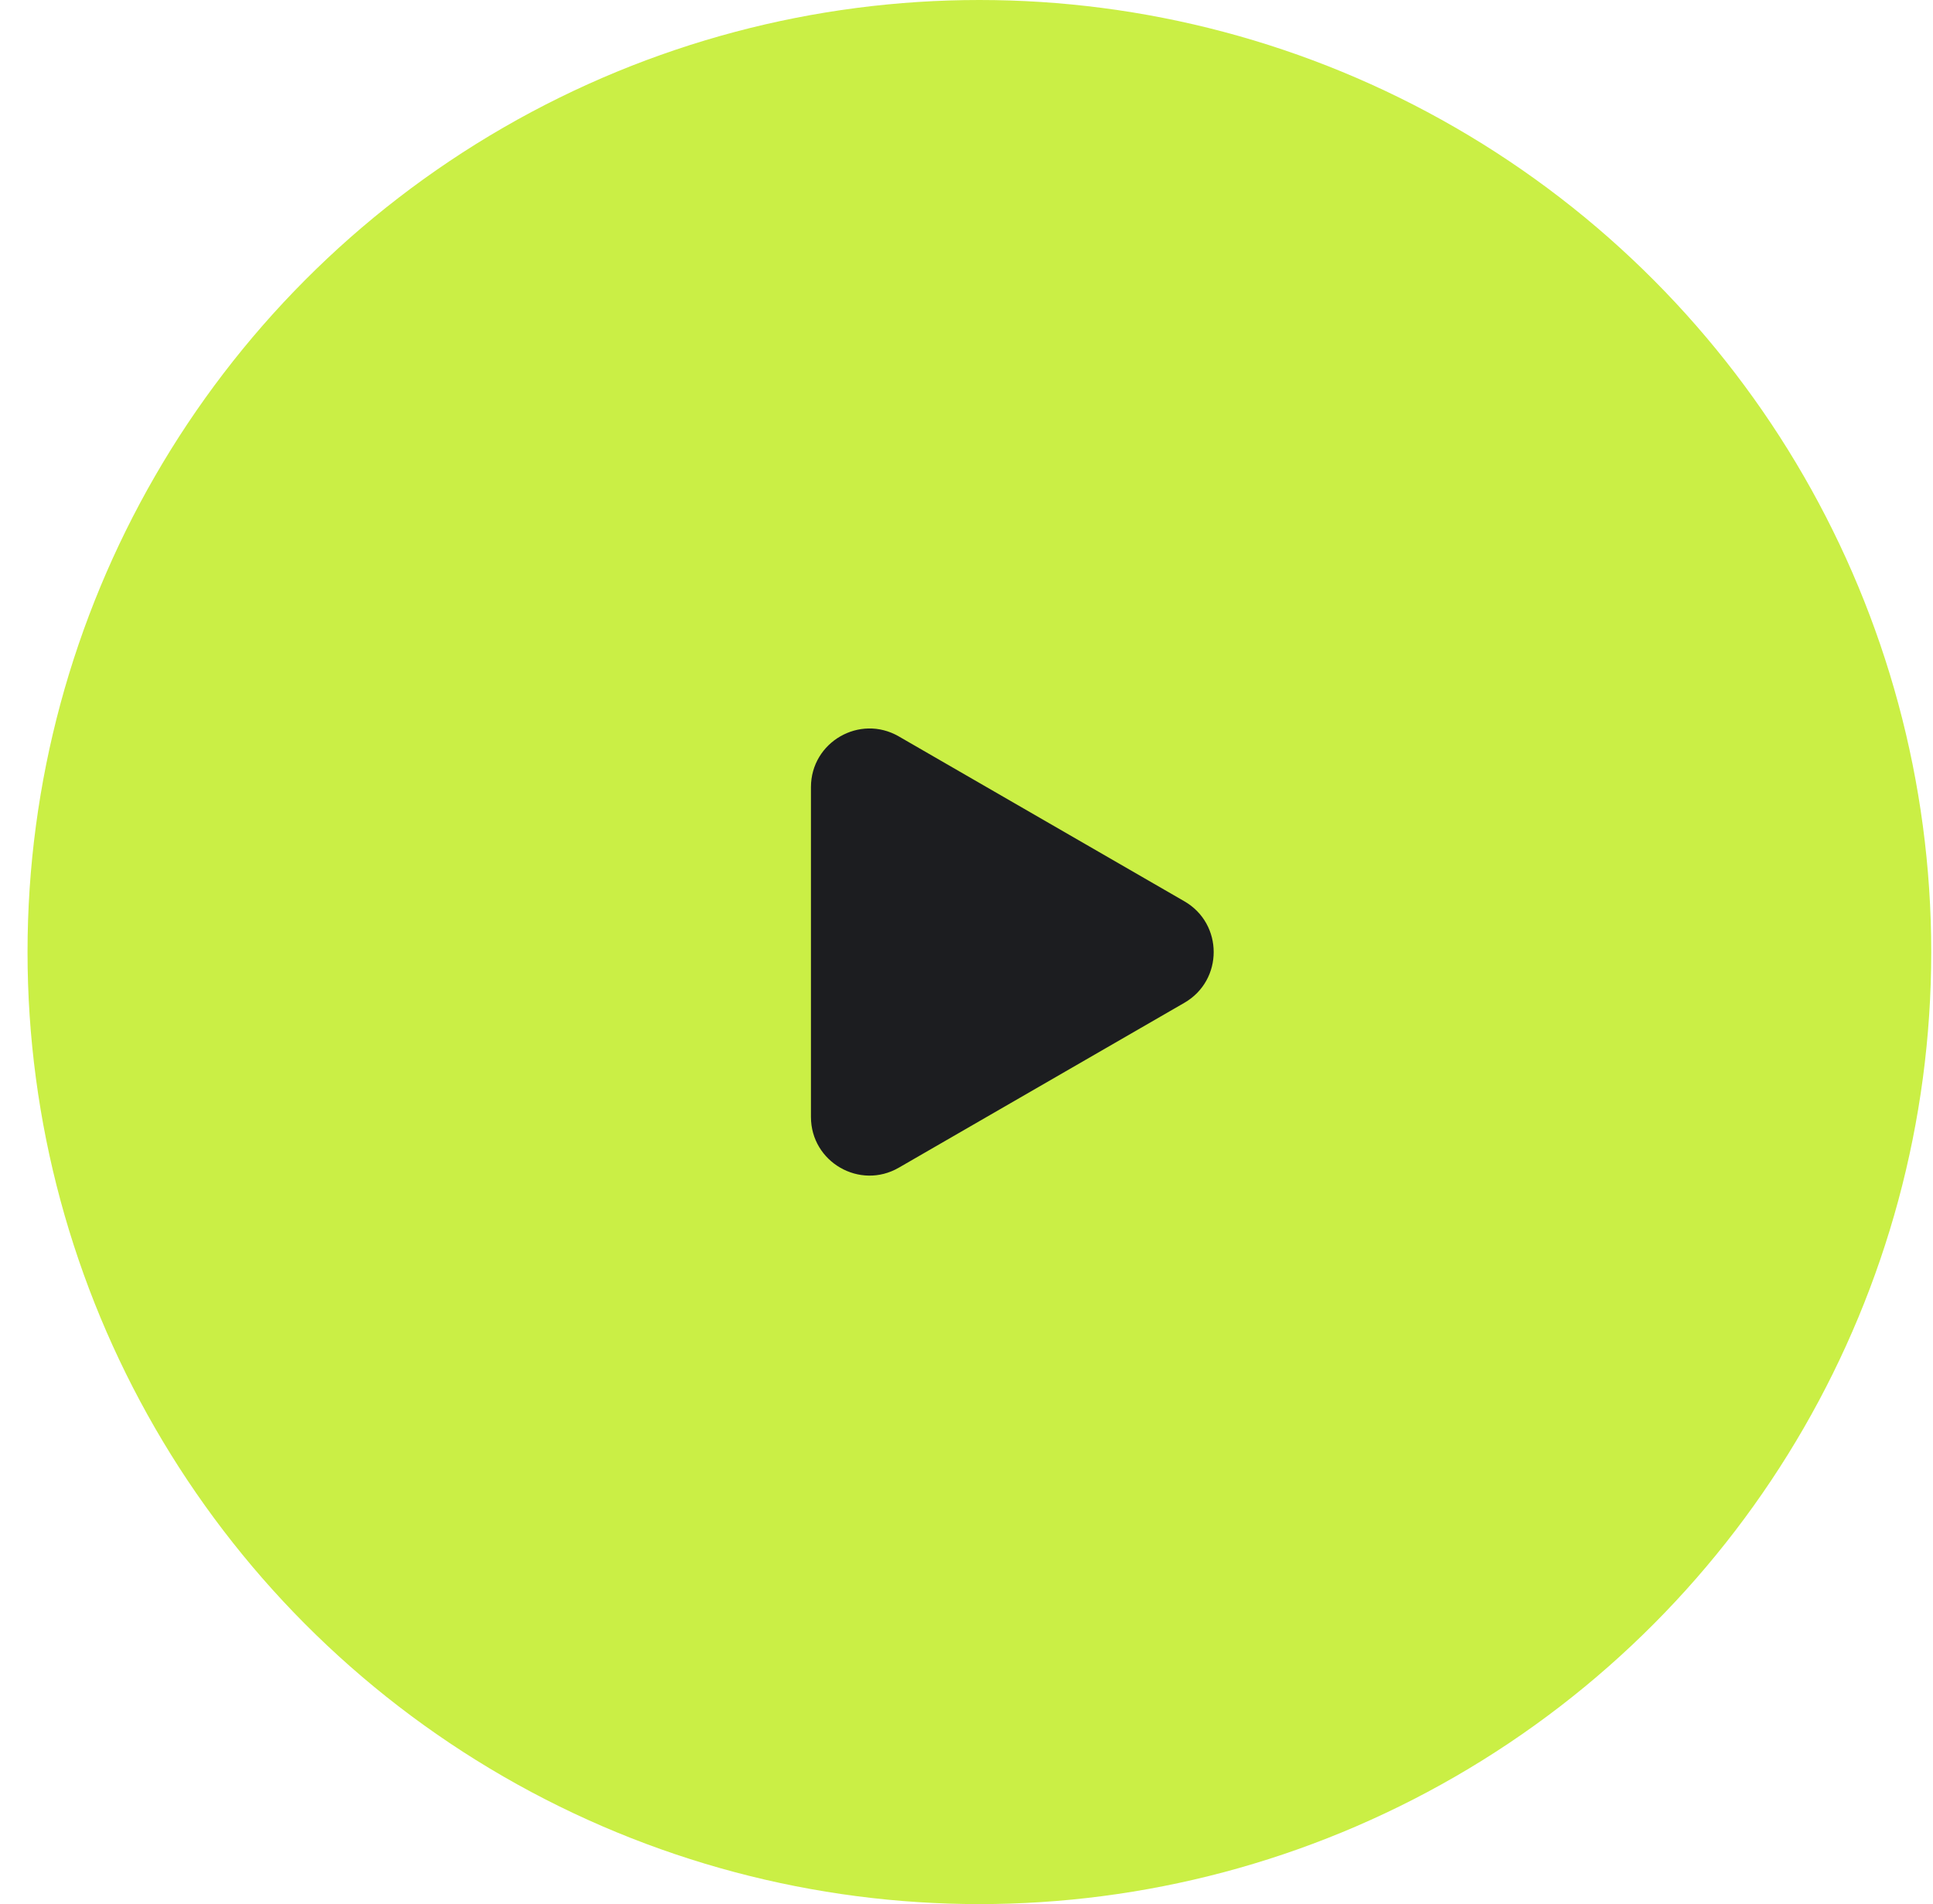
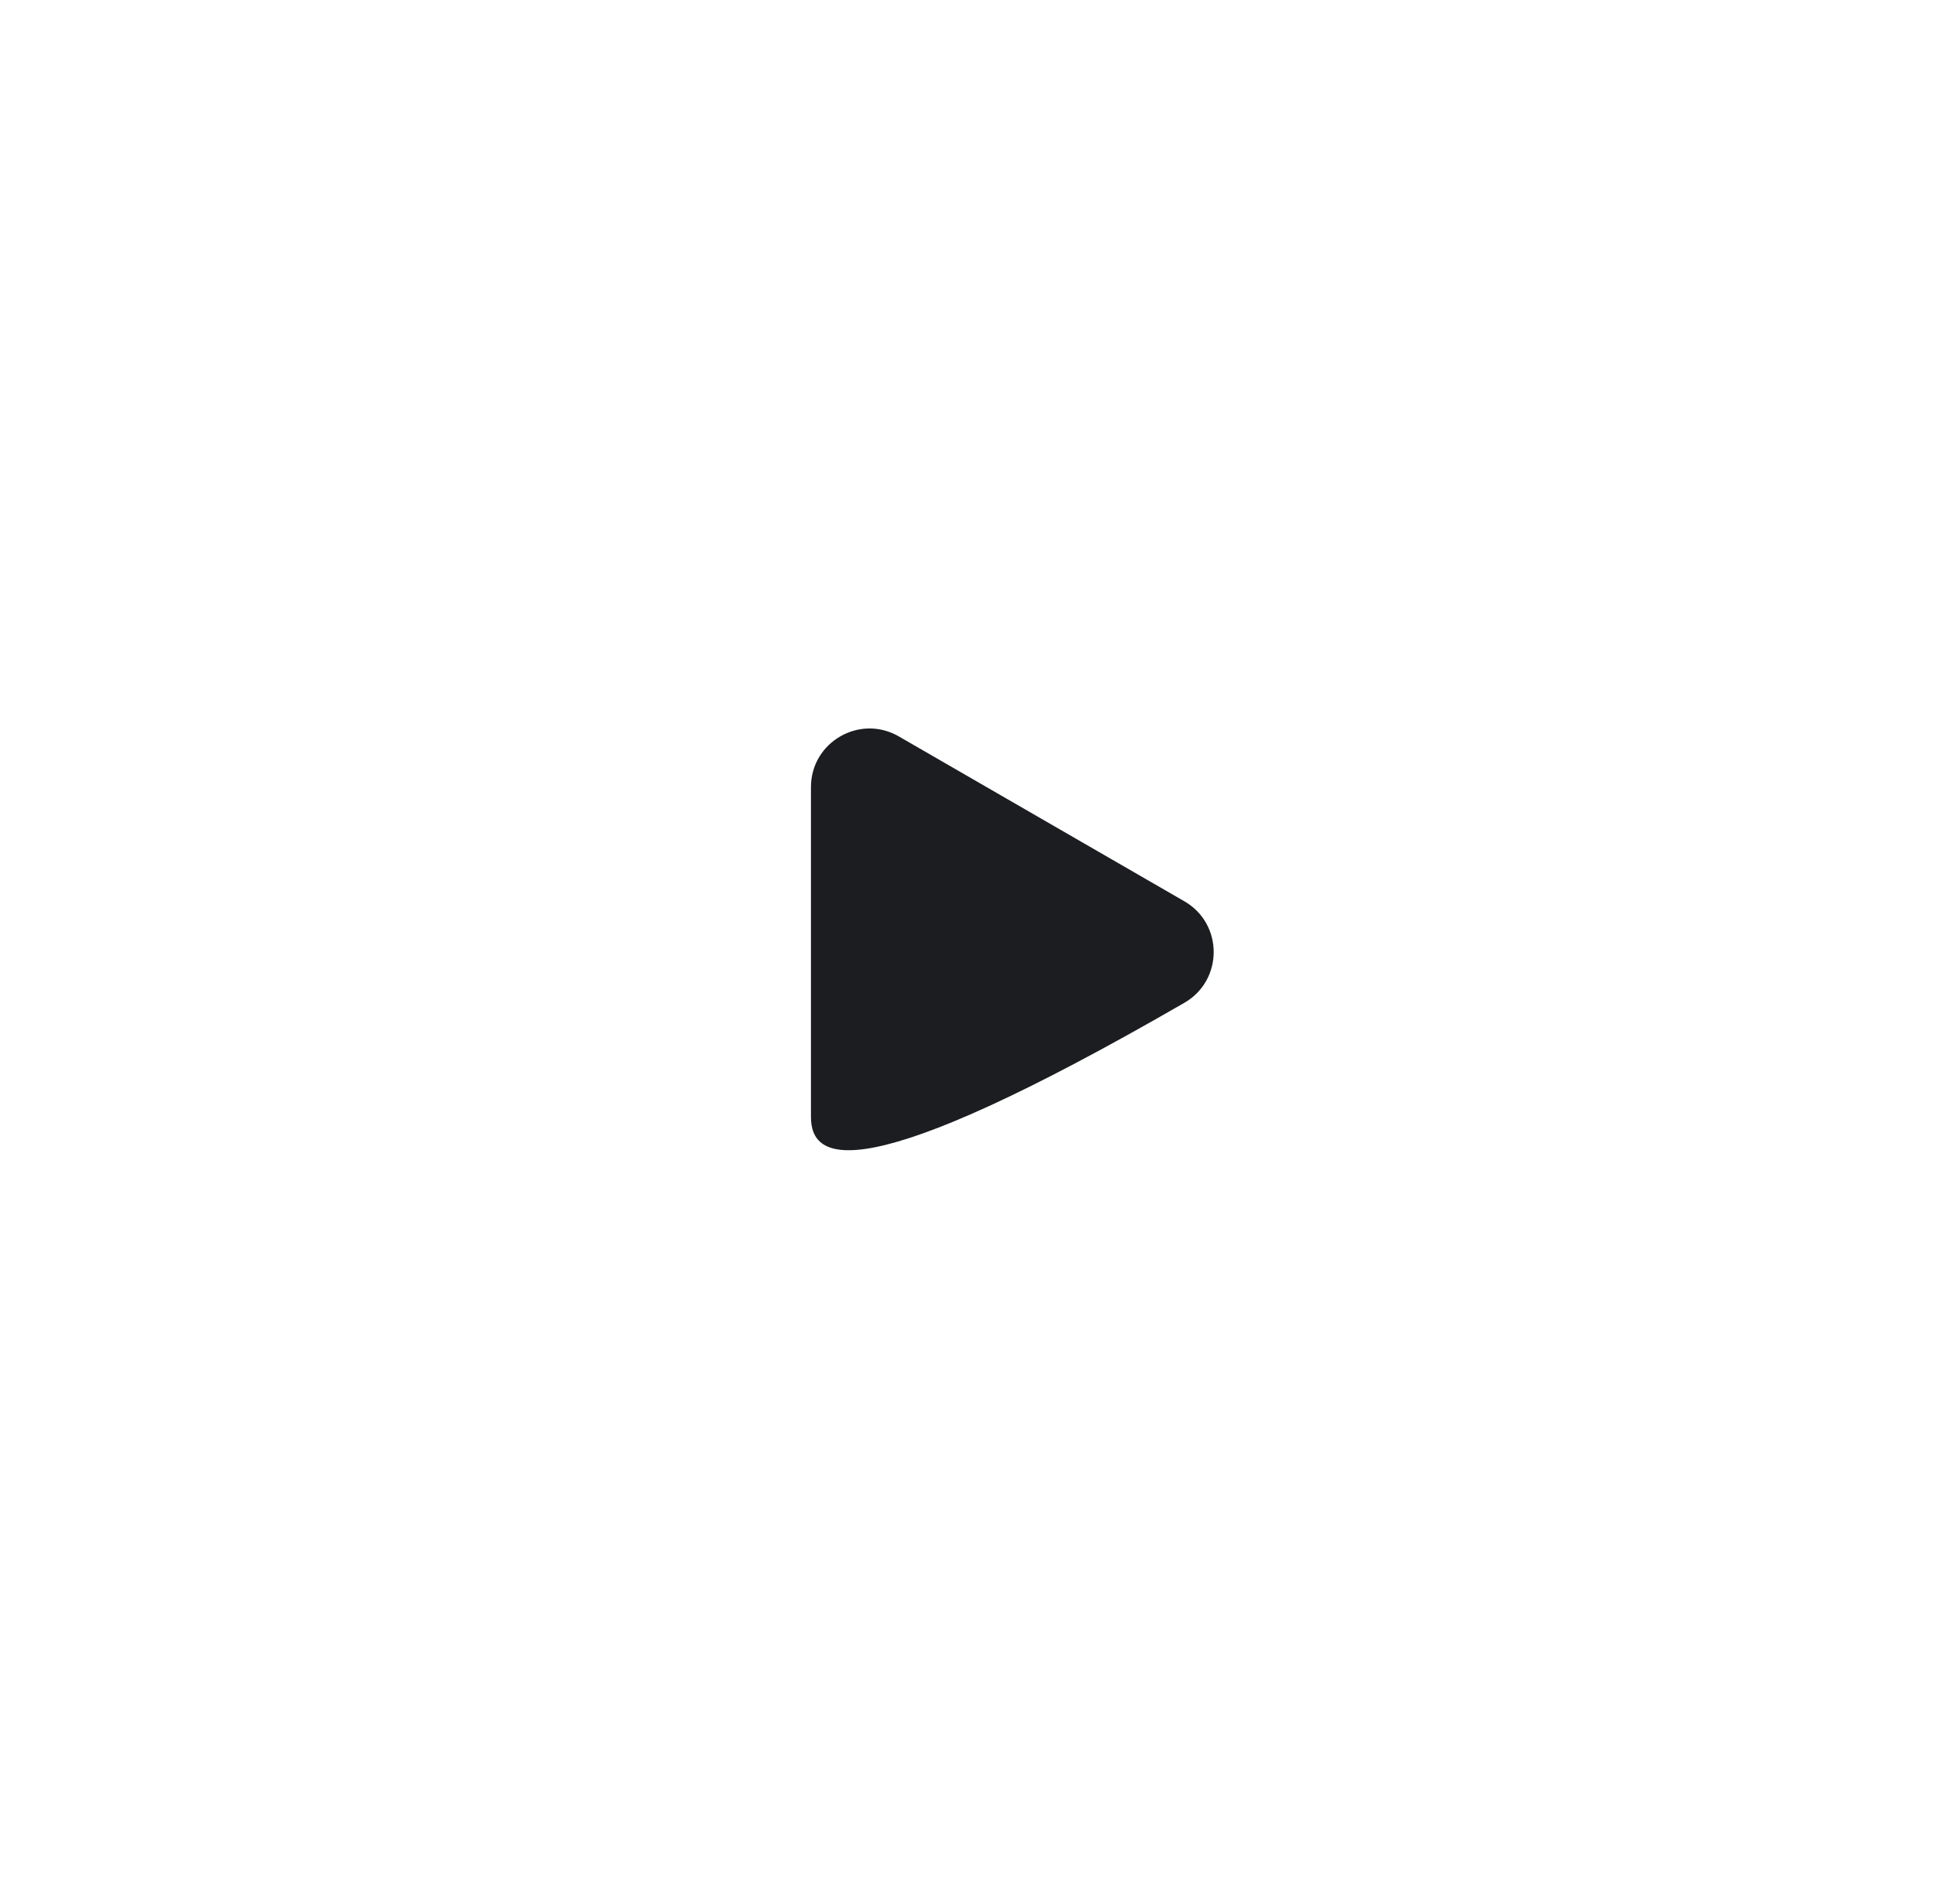
<svg xmlns="http://www.w3.org/2000/svg" width="66" height="65" viewBox="0 0 66 65" fill="none">
-   <circle cx="33.44" cy="32.5" r="32.5" fill="#CAEF45" />
-   <path d="M40.44 30.768C41.773 31.538 41.773 33.462 40.44 34.232L30.689 39.861C29.356 40.631 27.689 39.669 27.689 38.129L27.689 26.871C27.689 25.331 29.356 24.369 30.689 25.139L40.44 30.768Z" fill="#1C1D20" />
+   <path d="M40.44 30.768C41.773 31.538 41.773 33.462 40.44 34.232C29.356 40.631 27.689 39.669 27.689 38.129L27.689 26.871C27.689 25.331 29.356 24.369 30.689 25.139L40.44 30.768Z" fill="#1C1D20" />
</svg>